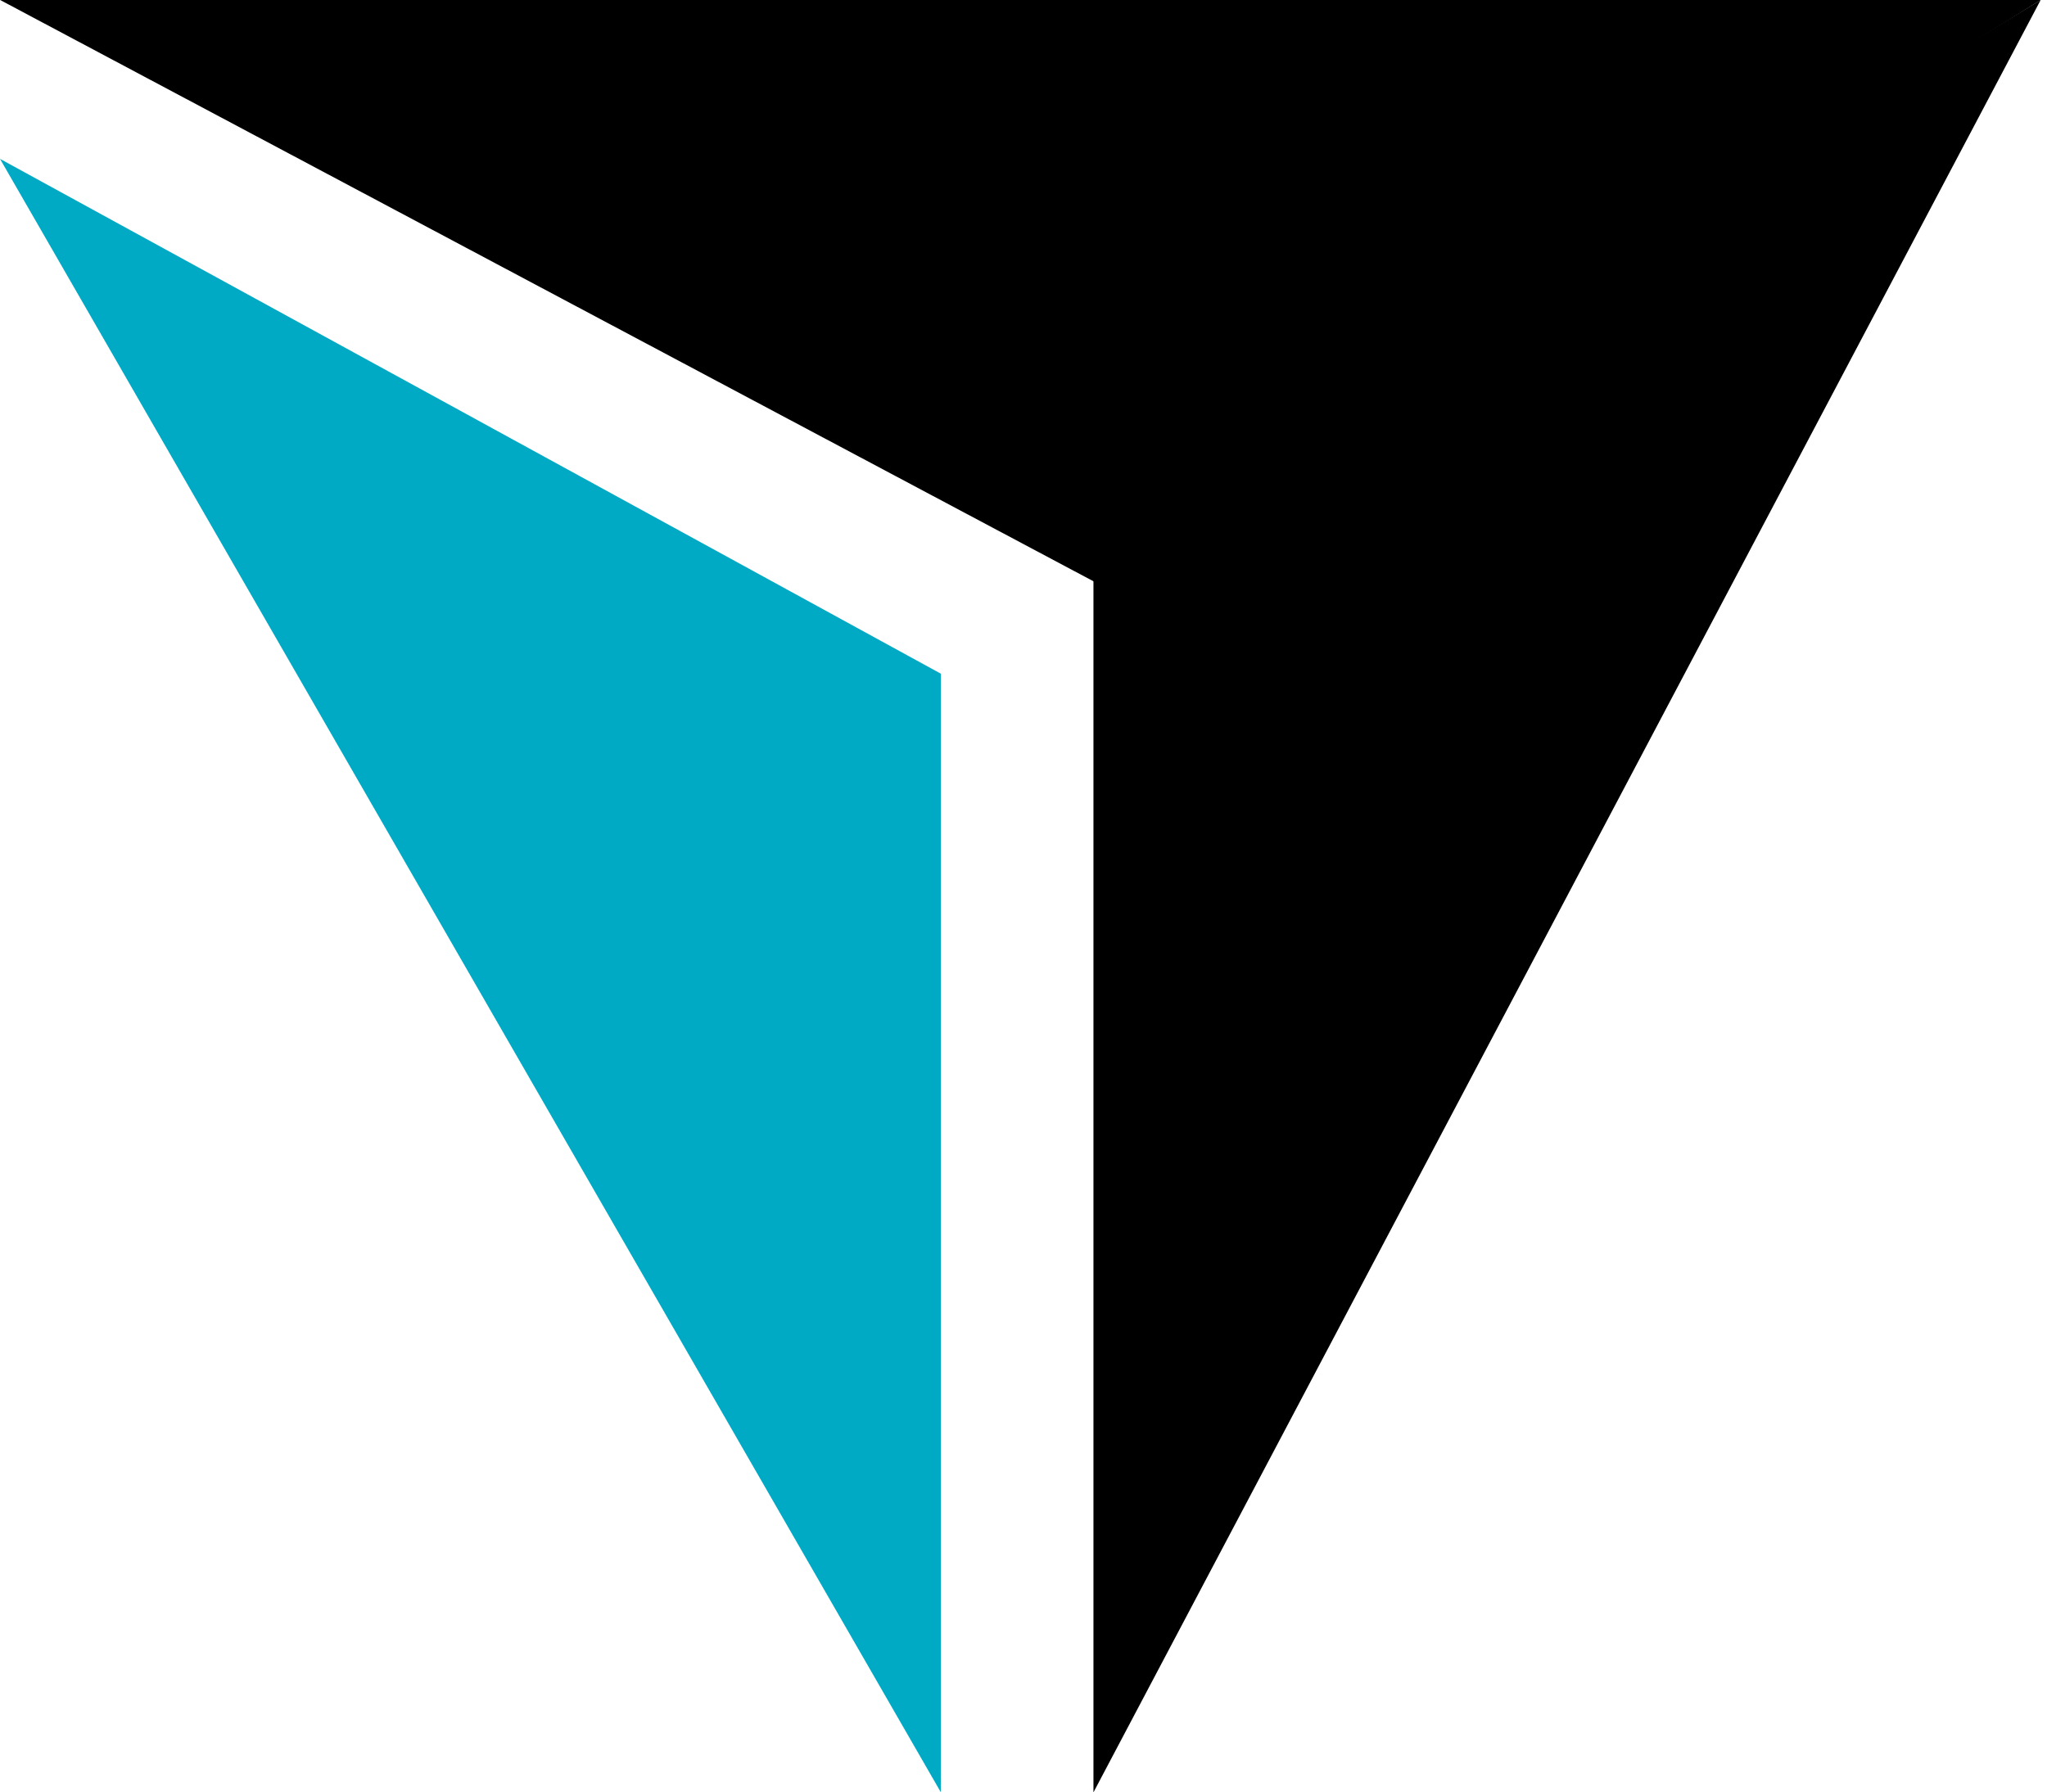
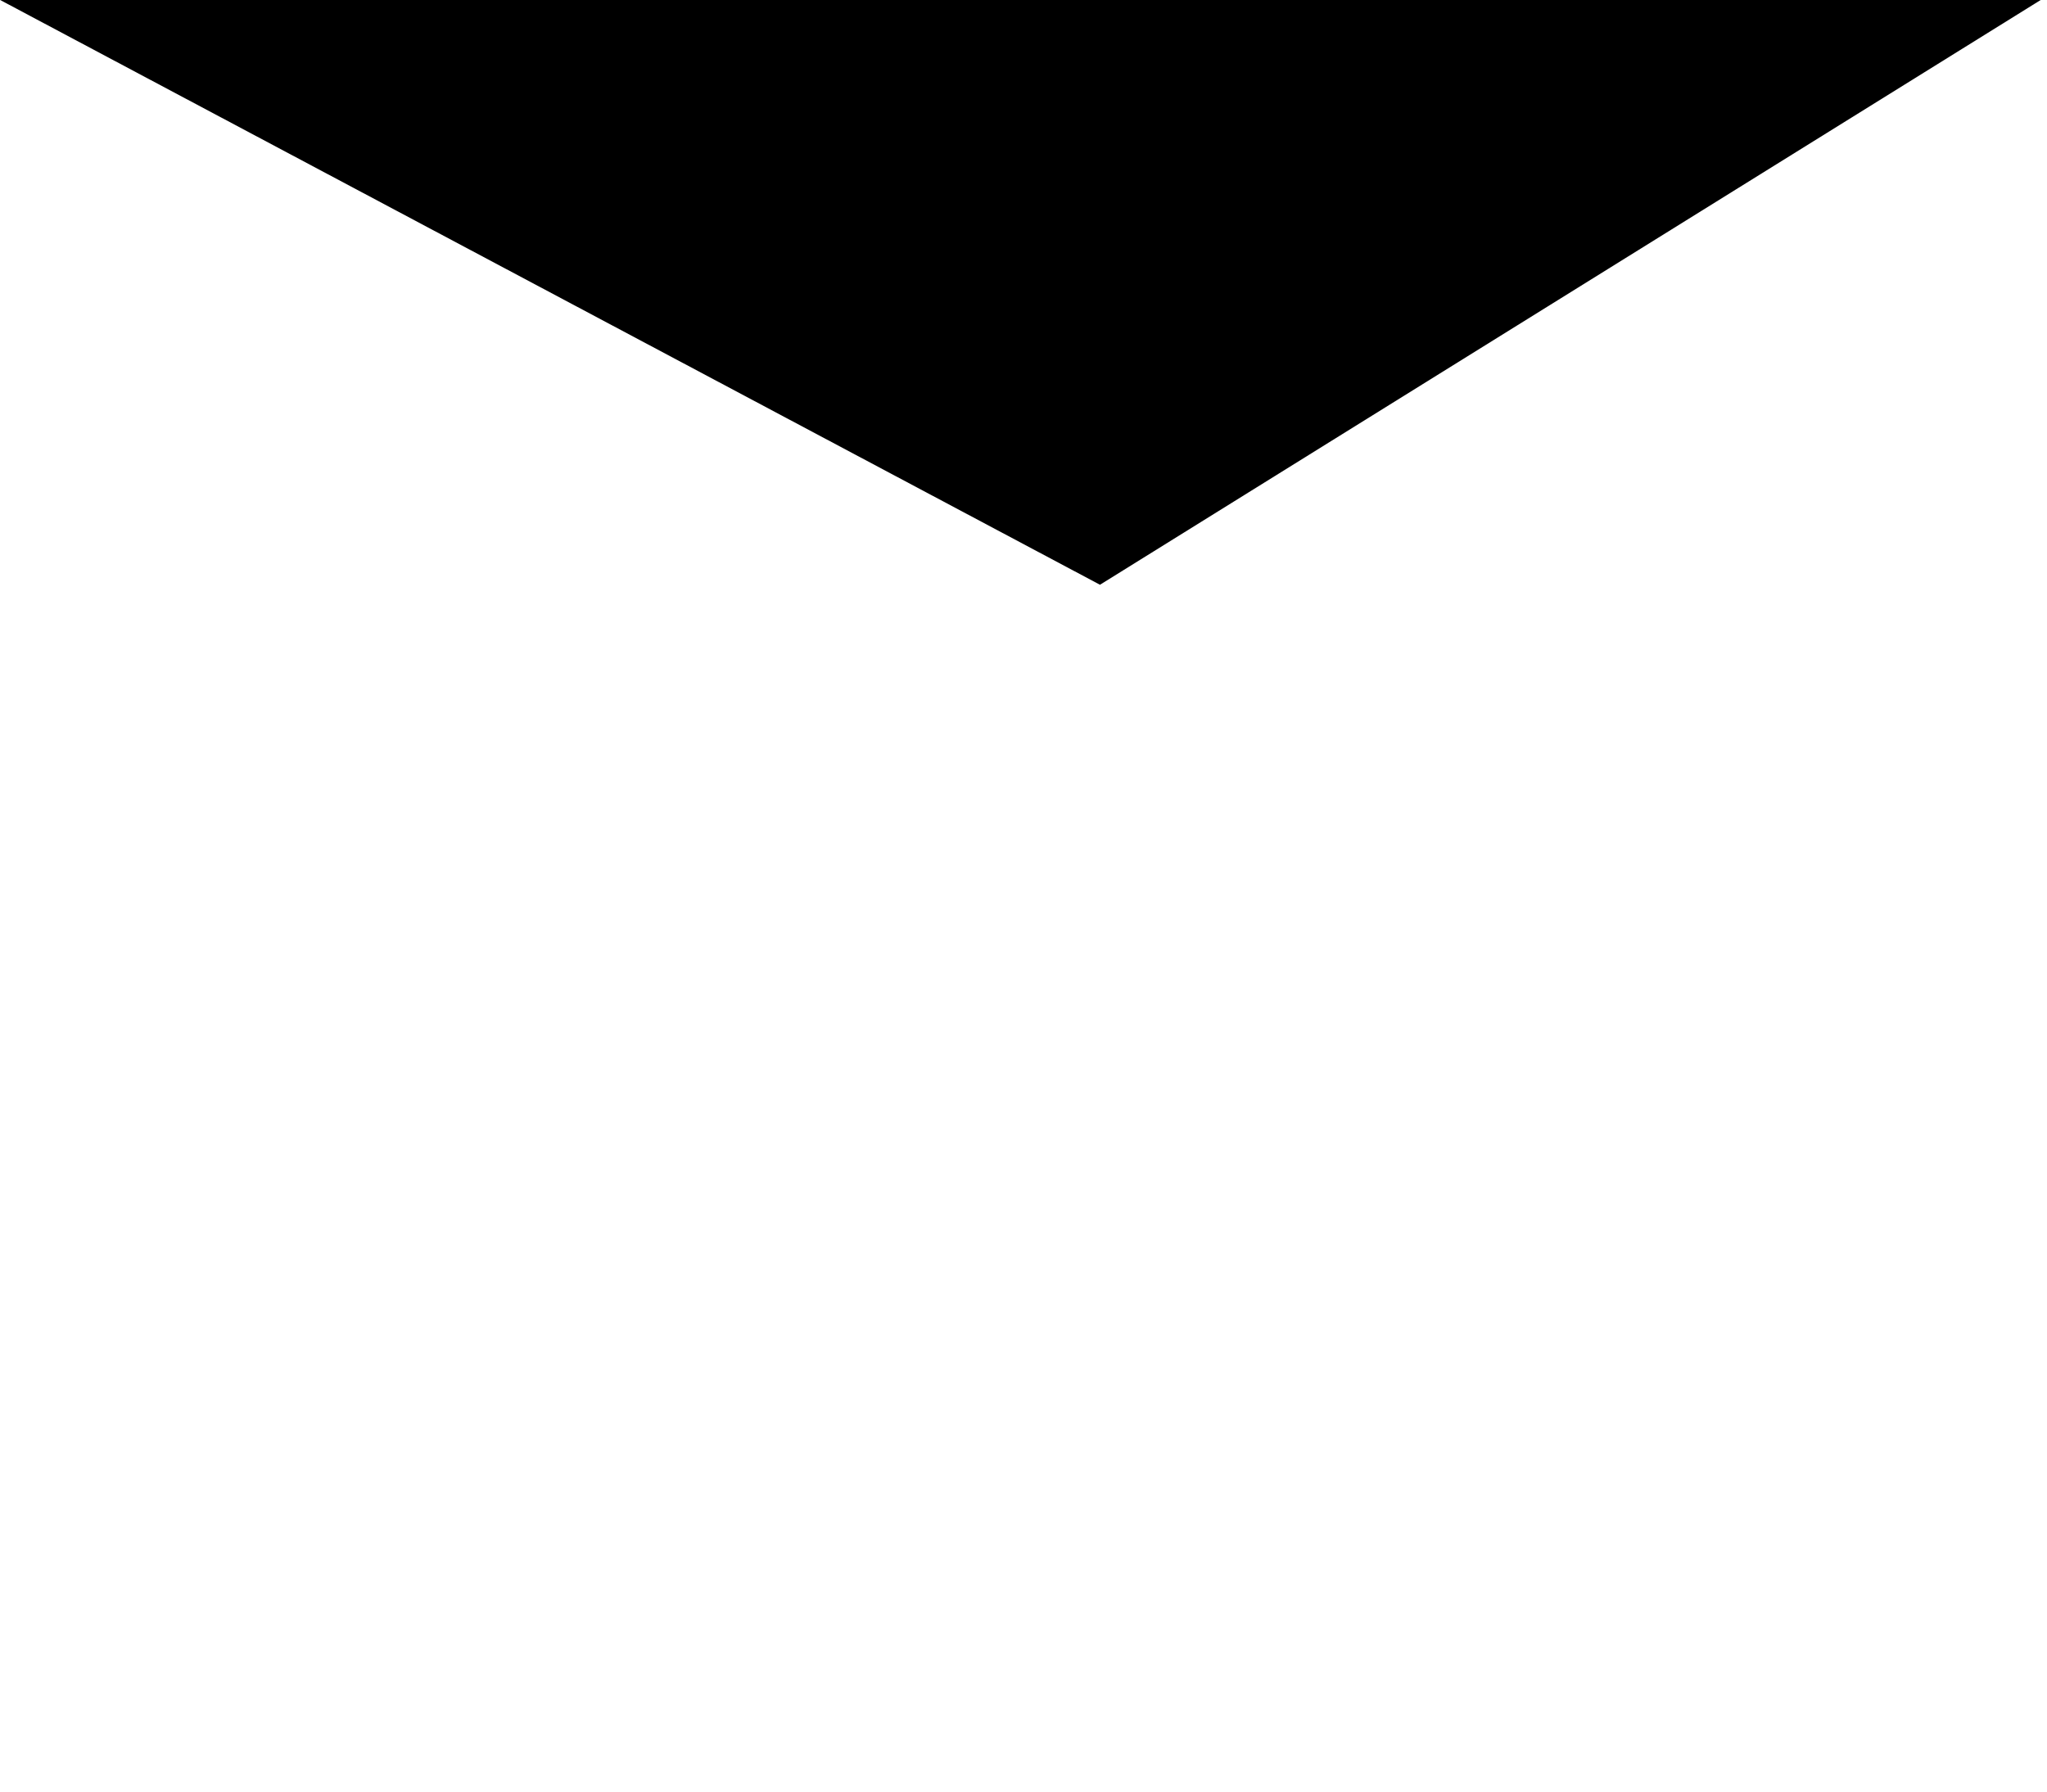
<svg xmlns="http://www.w3.org/2000/svg" width="161" height="141" viewBox="0 0 161 141" fill="none">
-   <path d="M0 12.497L74 140.996V52.998L0 12.497Z" fill="#00A9C4" />
  <path d="M160.502 0.001L0.014 0L86.515 46.001L160.502 0.001Z" fill="black" />
-   <path d="M86.002 141L160.5 0.001L86.002 45.5L86.002 141Z" fill="black" />
</svg>